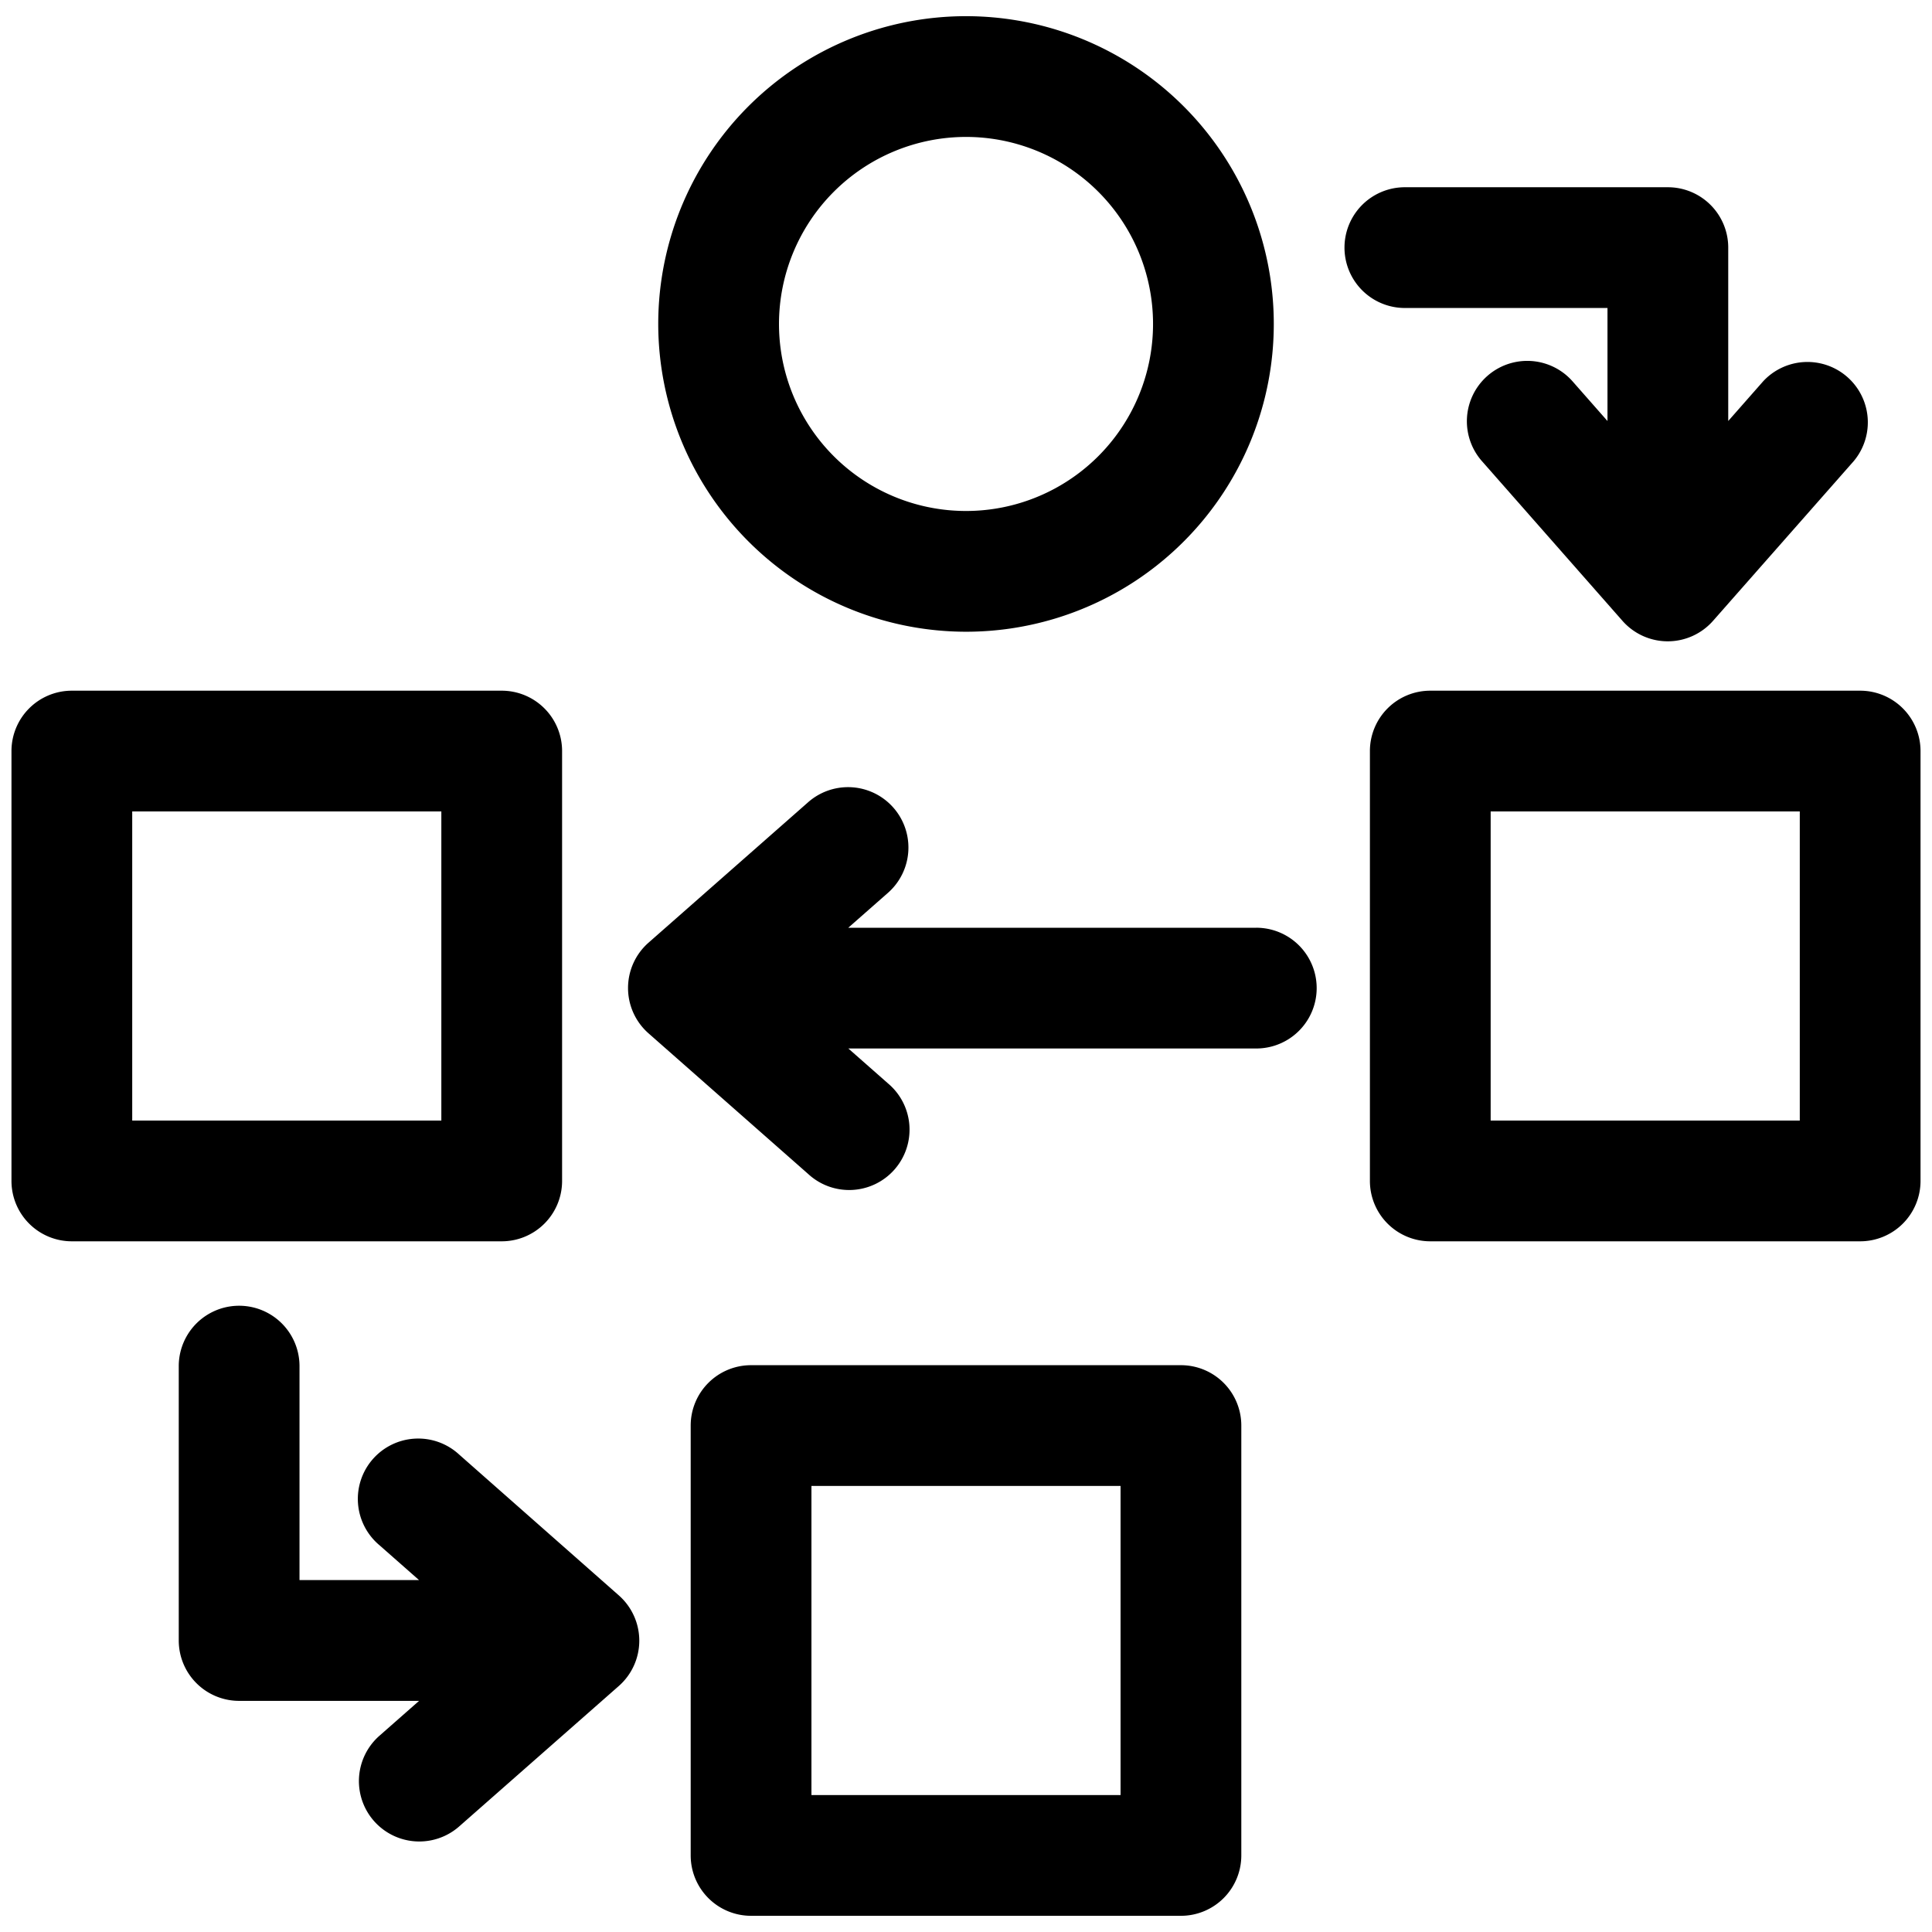
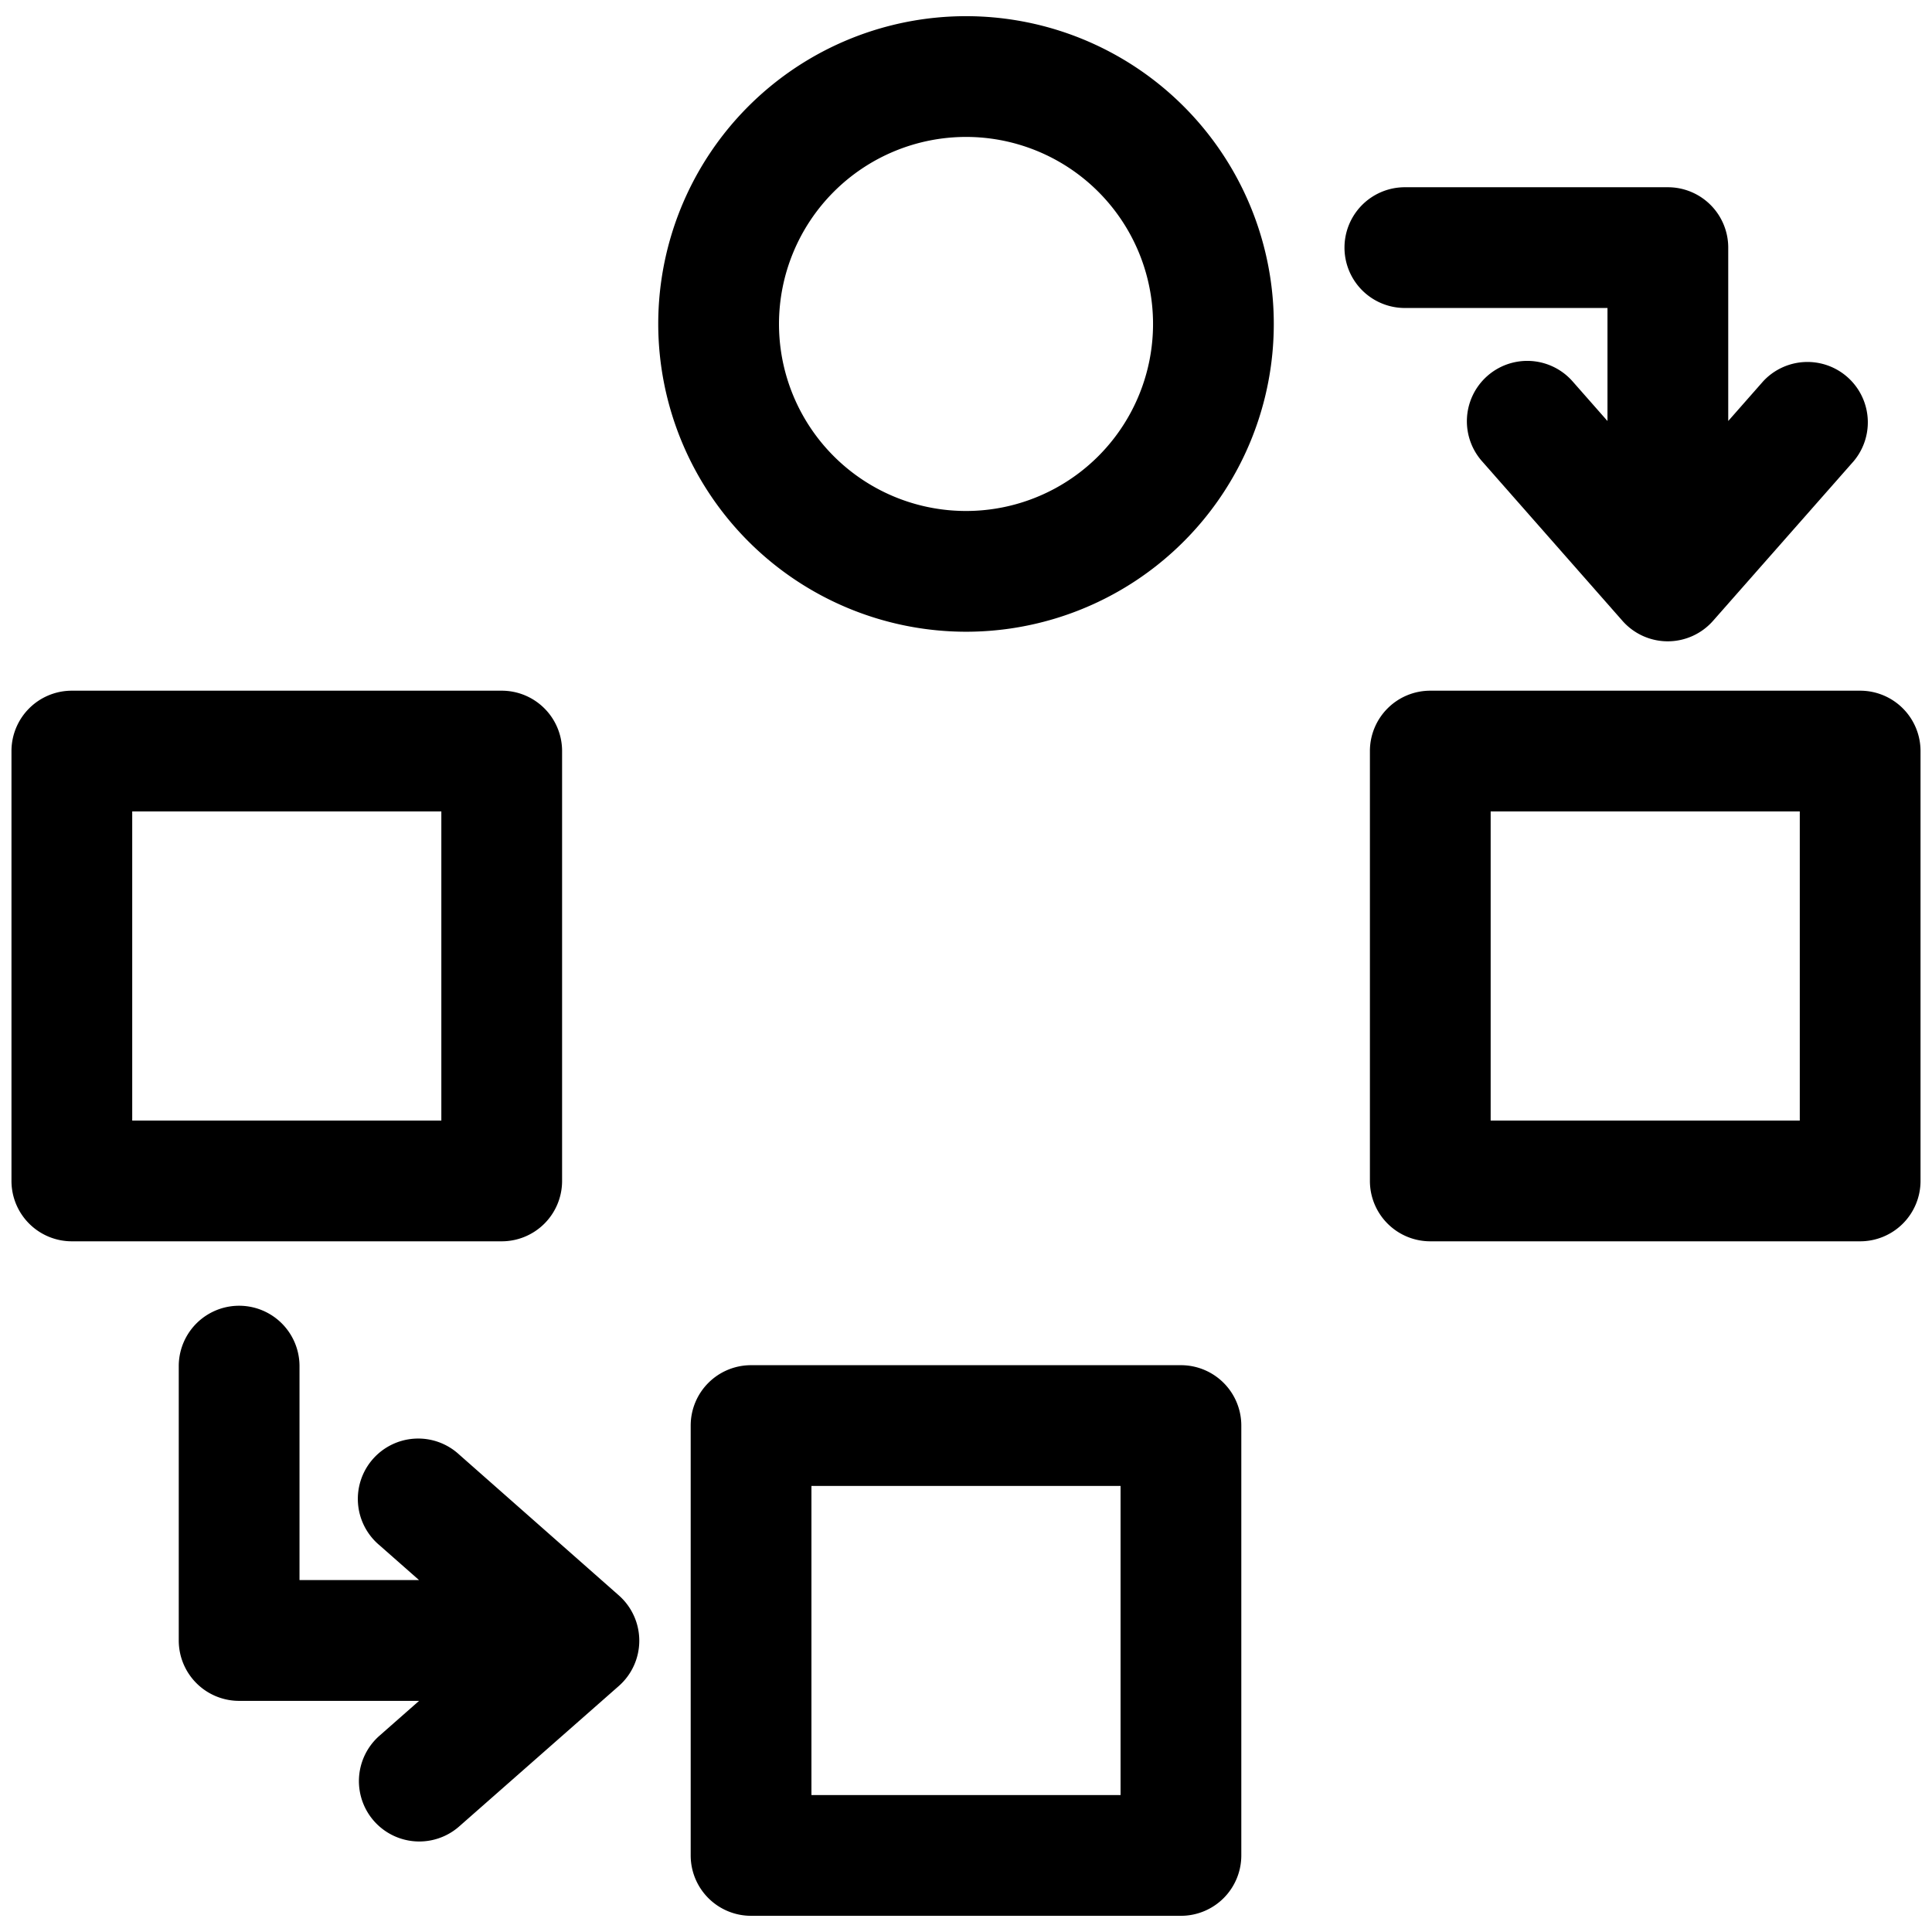
<svg xmlns="http://www.w3.org/2000/svg" id="Layer_1" height="512" viewBox="0 0 128 128" width="512" data-name="Layer 1">
  <path d="m123.24 45.76h-28.48a4 4 0 0 0 -4 4v28.48a4 4 0 0 0 4 4h28.48a4 4 0 0 0 4-4v-28.48a4 4 0 0 0 -4-4zm-4 28.48h-20.48v-20.48h20.48z" />
  <path d="m37.24 78.24v-28.48a4 4 0 0 0 -4-4h-28.48a4 4 0 0 0 -4 4v28.48a4 4 0 0 0 4 4h28.48a4 4 0 0 0 4-4zm-8-4h-20.48v-20.48h20.48z" />
  <path d="m64 41.854a20.391 20.391 0 1 0 -20.39-20.391 20.414 20.414 0 0 0 20.39 20.391zm0-32.782a12.391 12.391 0 1 1 -12.39 12.391 12.4 12.4 0 0 1 12.39-12.391z" />
  <path d="m78.24 90.447h-28.48a4 4 0 0 0 -4 4v28.48a4 4 0 0 0 4 4h28.48a4 4 0 0 0 4-4v-28.48a4 4 0 0 0 -4-4zm-4 28.48h-20.48v-20.48h20.48z" />
  <path d="m106.5 20.405v7.489l-2.312-2.627a4 4 0 0 0 -6.006 5.285l9.31 10.58a4 4 0 0 0 3 1.357 4 4 0 0 0 3-1.356l9.32-10.58a4 4 0 0 0 -6-5.288l-2.312 2.627v-11.487a4 4 0 0 0 -4-4h-17.424a4 4 0 0 0 0 8z" />
  <path d="m30.424 96.371a4 4 0 1 0 -5.288 6l2.626 2.313h-7.919v-14.175a4 4 0 0 0 -8 0v18.178a4 4 0 0 0 4 4h11.922l-2.628 2.313a4 4 0 0 0 5.285 6.006l10.578-9.306a4 4 0 0 0 0-6z" />
-   <path d="m83.233 61.466h-27.033l2.628-2.312a4 4 0 0 0 -5.285-6.006l-10.58 9.31a4 4 0 0 0 0 6l10.58 9.32a4 4 0 1 0 5.288-6l-2.626-2.313h27.028a4 4 0 0 0 0-8z" />
</svg>